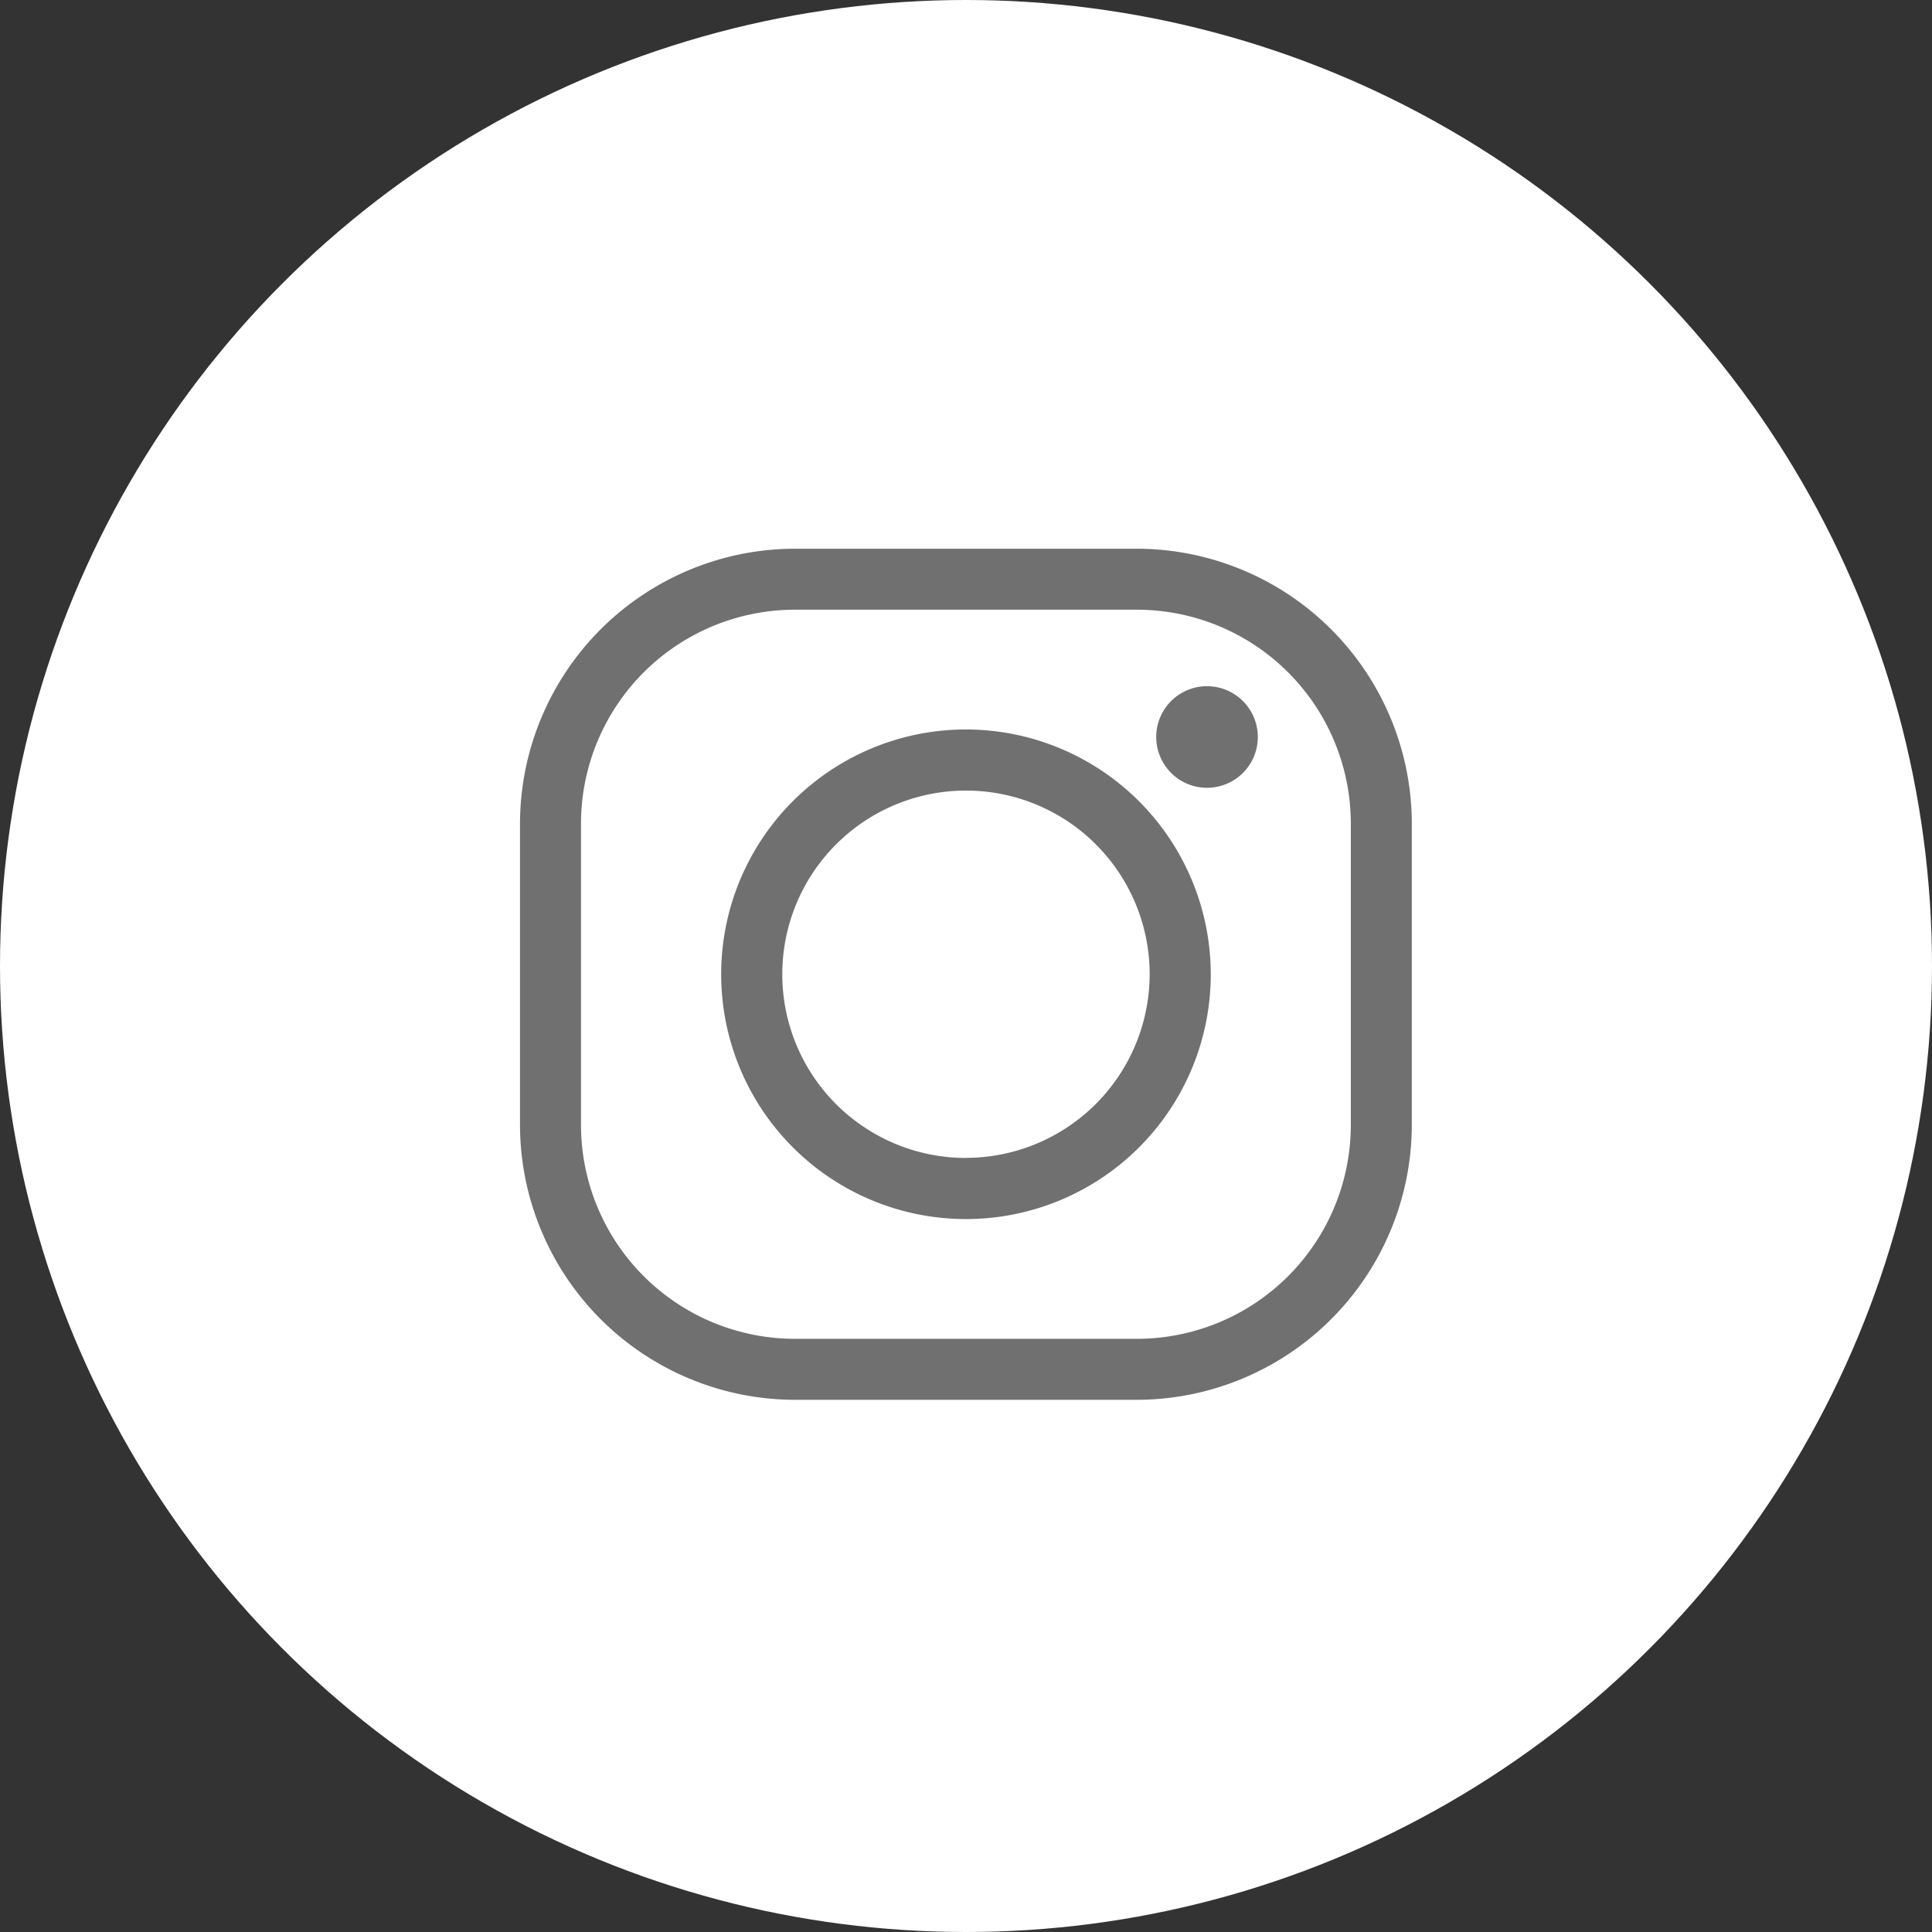
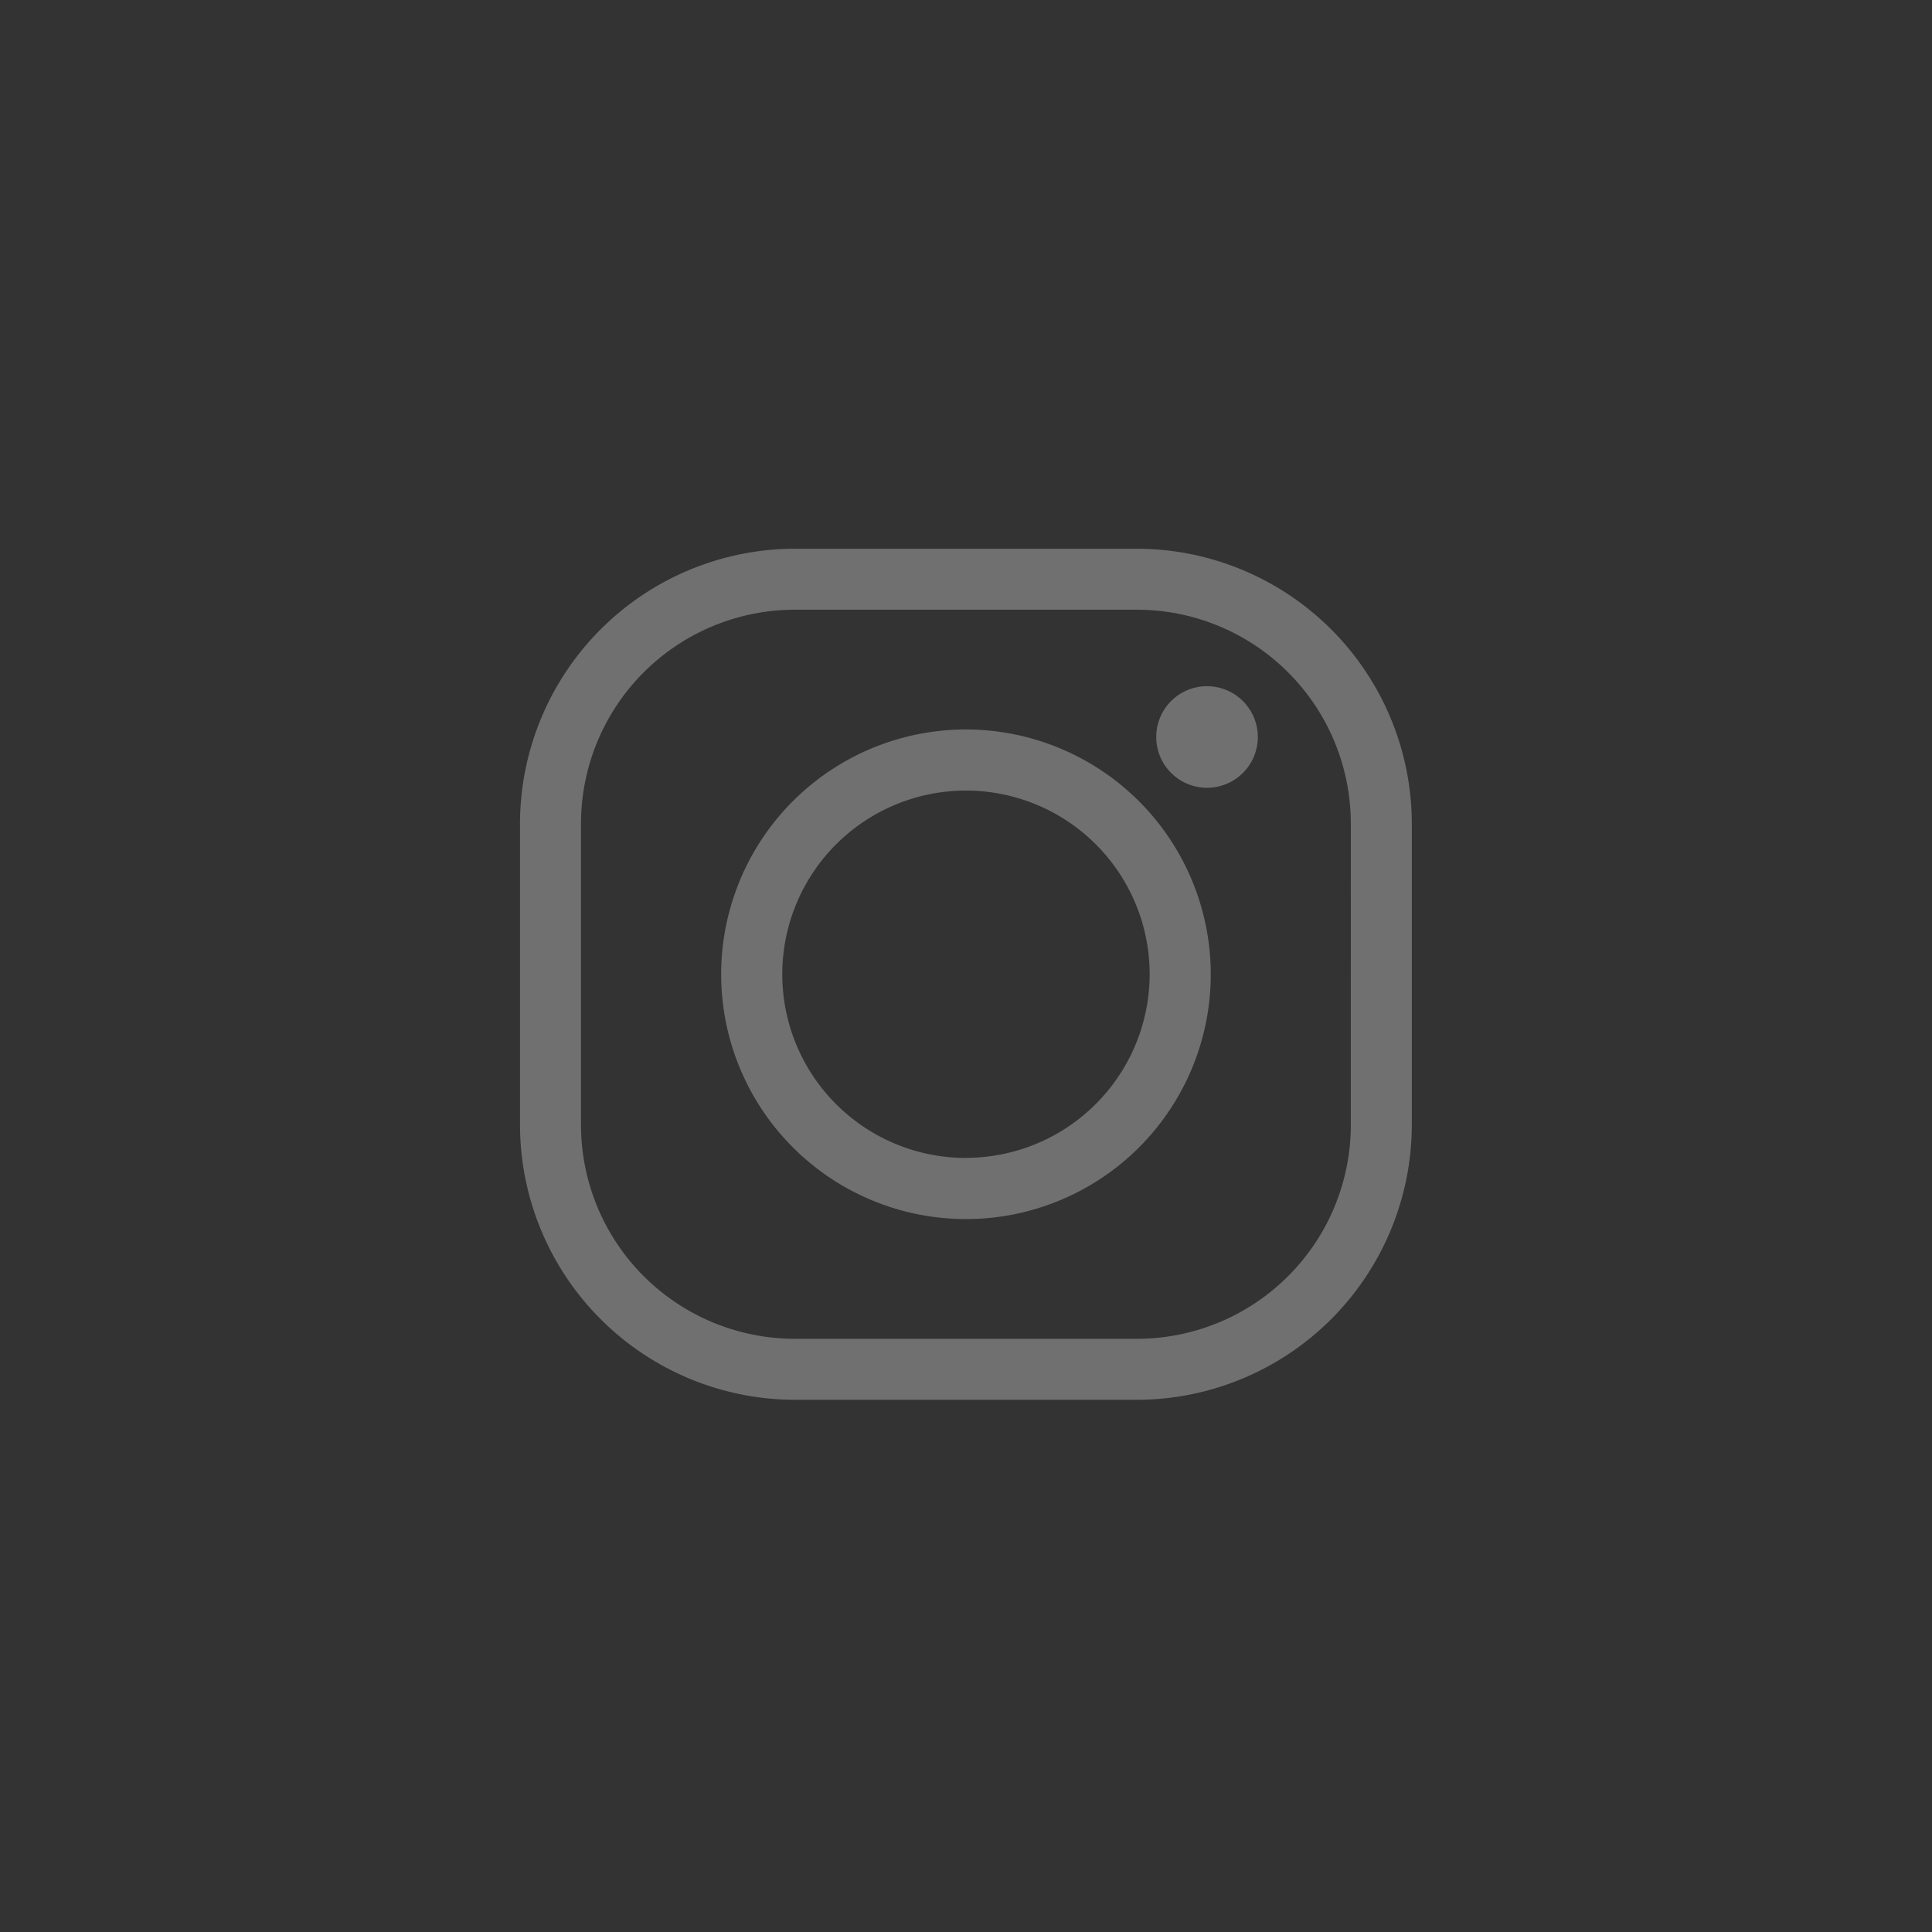
<svg xmlns="http://www.w3.org/2000/svg" width="65" height="65" viewBox="0 0 65 65">
  <rect x="0" y="0" width="65" height="65" fill="#333333" stroke="none" />
  <defs>
    <style>.a{fill:#fff;}.b{fill:#707070;}</style>
  </defs>
  <g transform="translate(-105 -6870)">
-     <circle class="a" cx="32.5" cy="32.5" r="32.5" transform="translate(105 6870)" />
    <path class="b" d="M938.6,1218.887a8.236,8.236,0,1,0,8.236,8.236A8.245,8.245,0,0,0,938.6,1218.887Zm0,14.416a6.18,6.18,0,1,1,6.18-6.18A6.187,6.187,0,0,1,938.6,1233.3Zm8.11-15.872a1.709,1.709,0,1,0,1.709,1.709A1.709,1.709,0,0,0,946.711,1217.432Zm-2.362-4.625h-11.5a9.263,9.263,0,0,0-9.252,9.252v10.13a9.263,9.263,0,0,0,9.252,9.252h11.5a9.263,9.263,0,0,0,9.252-9.252v-10.13A9.263,9.263,0,0,0,944.349,1212.806Zm7.2,19.382a7.2,7.2,0,0,1-7.2,7.2h-11.5a7.2,7.2,0,0,1-7.2-7.2v-10.13a7.2,7.2,0,0,1,7.2-7.2h11.5a7.2,7.2,0,0,1,7.2,7.2Z" transform="translate(-801.101 5675.655)" />
  </g>
</svg>